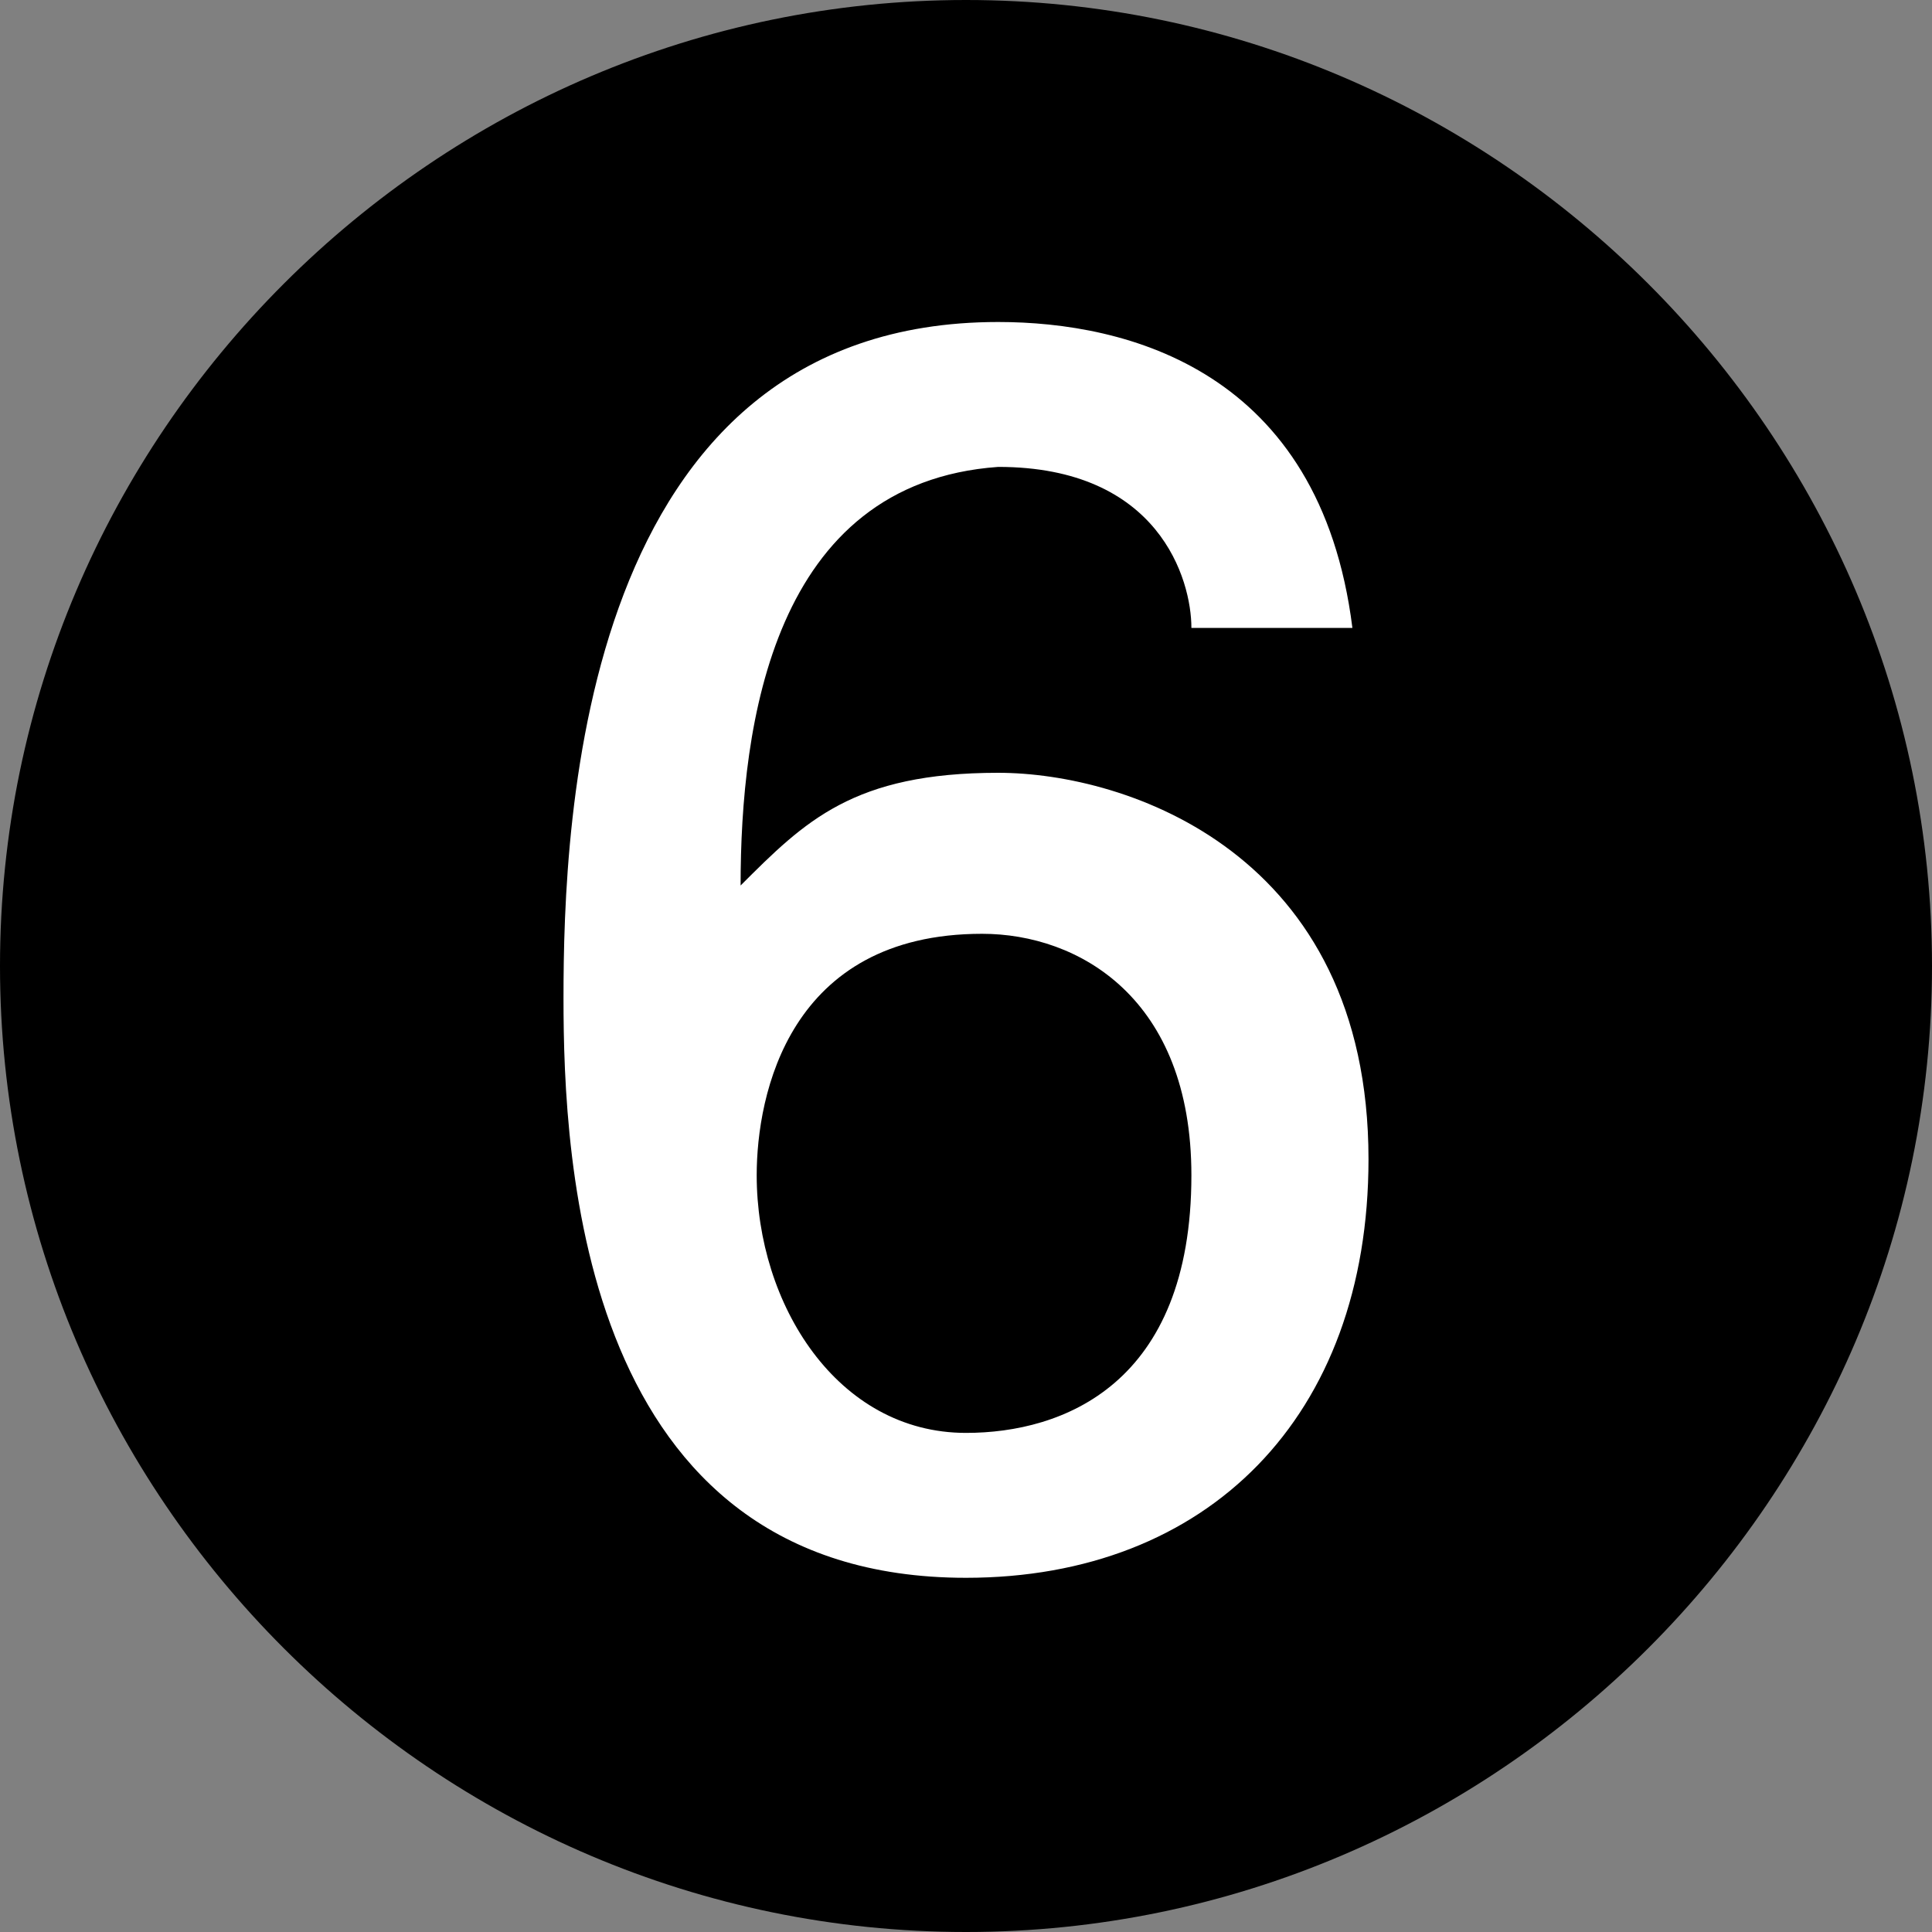
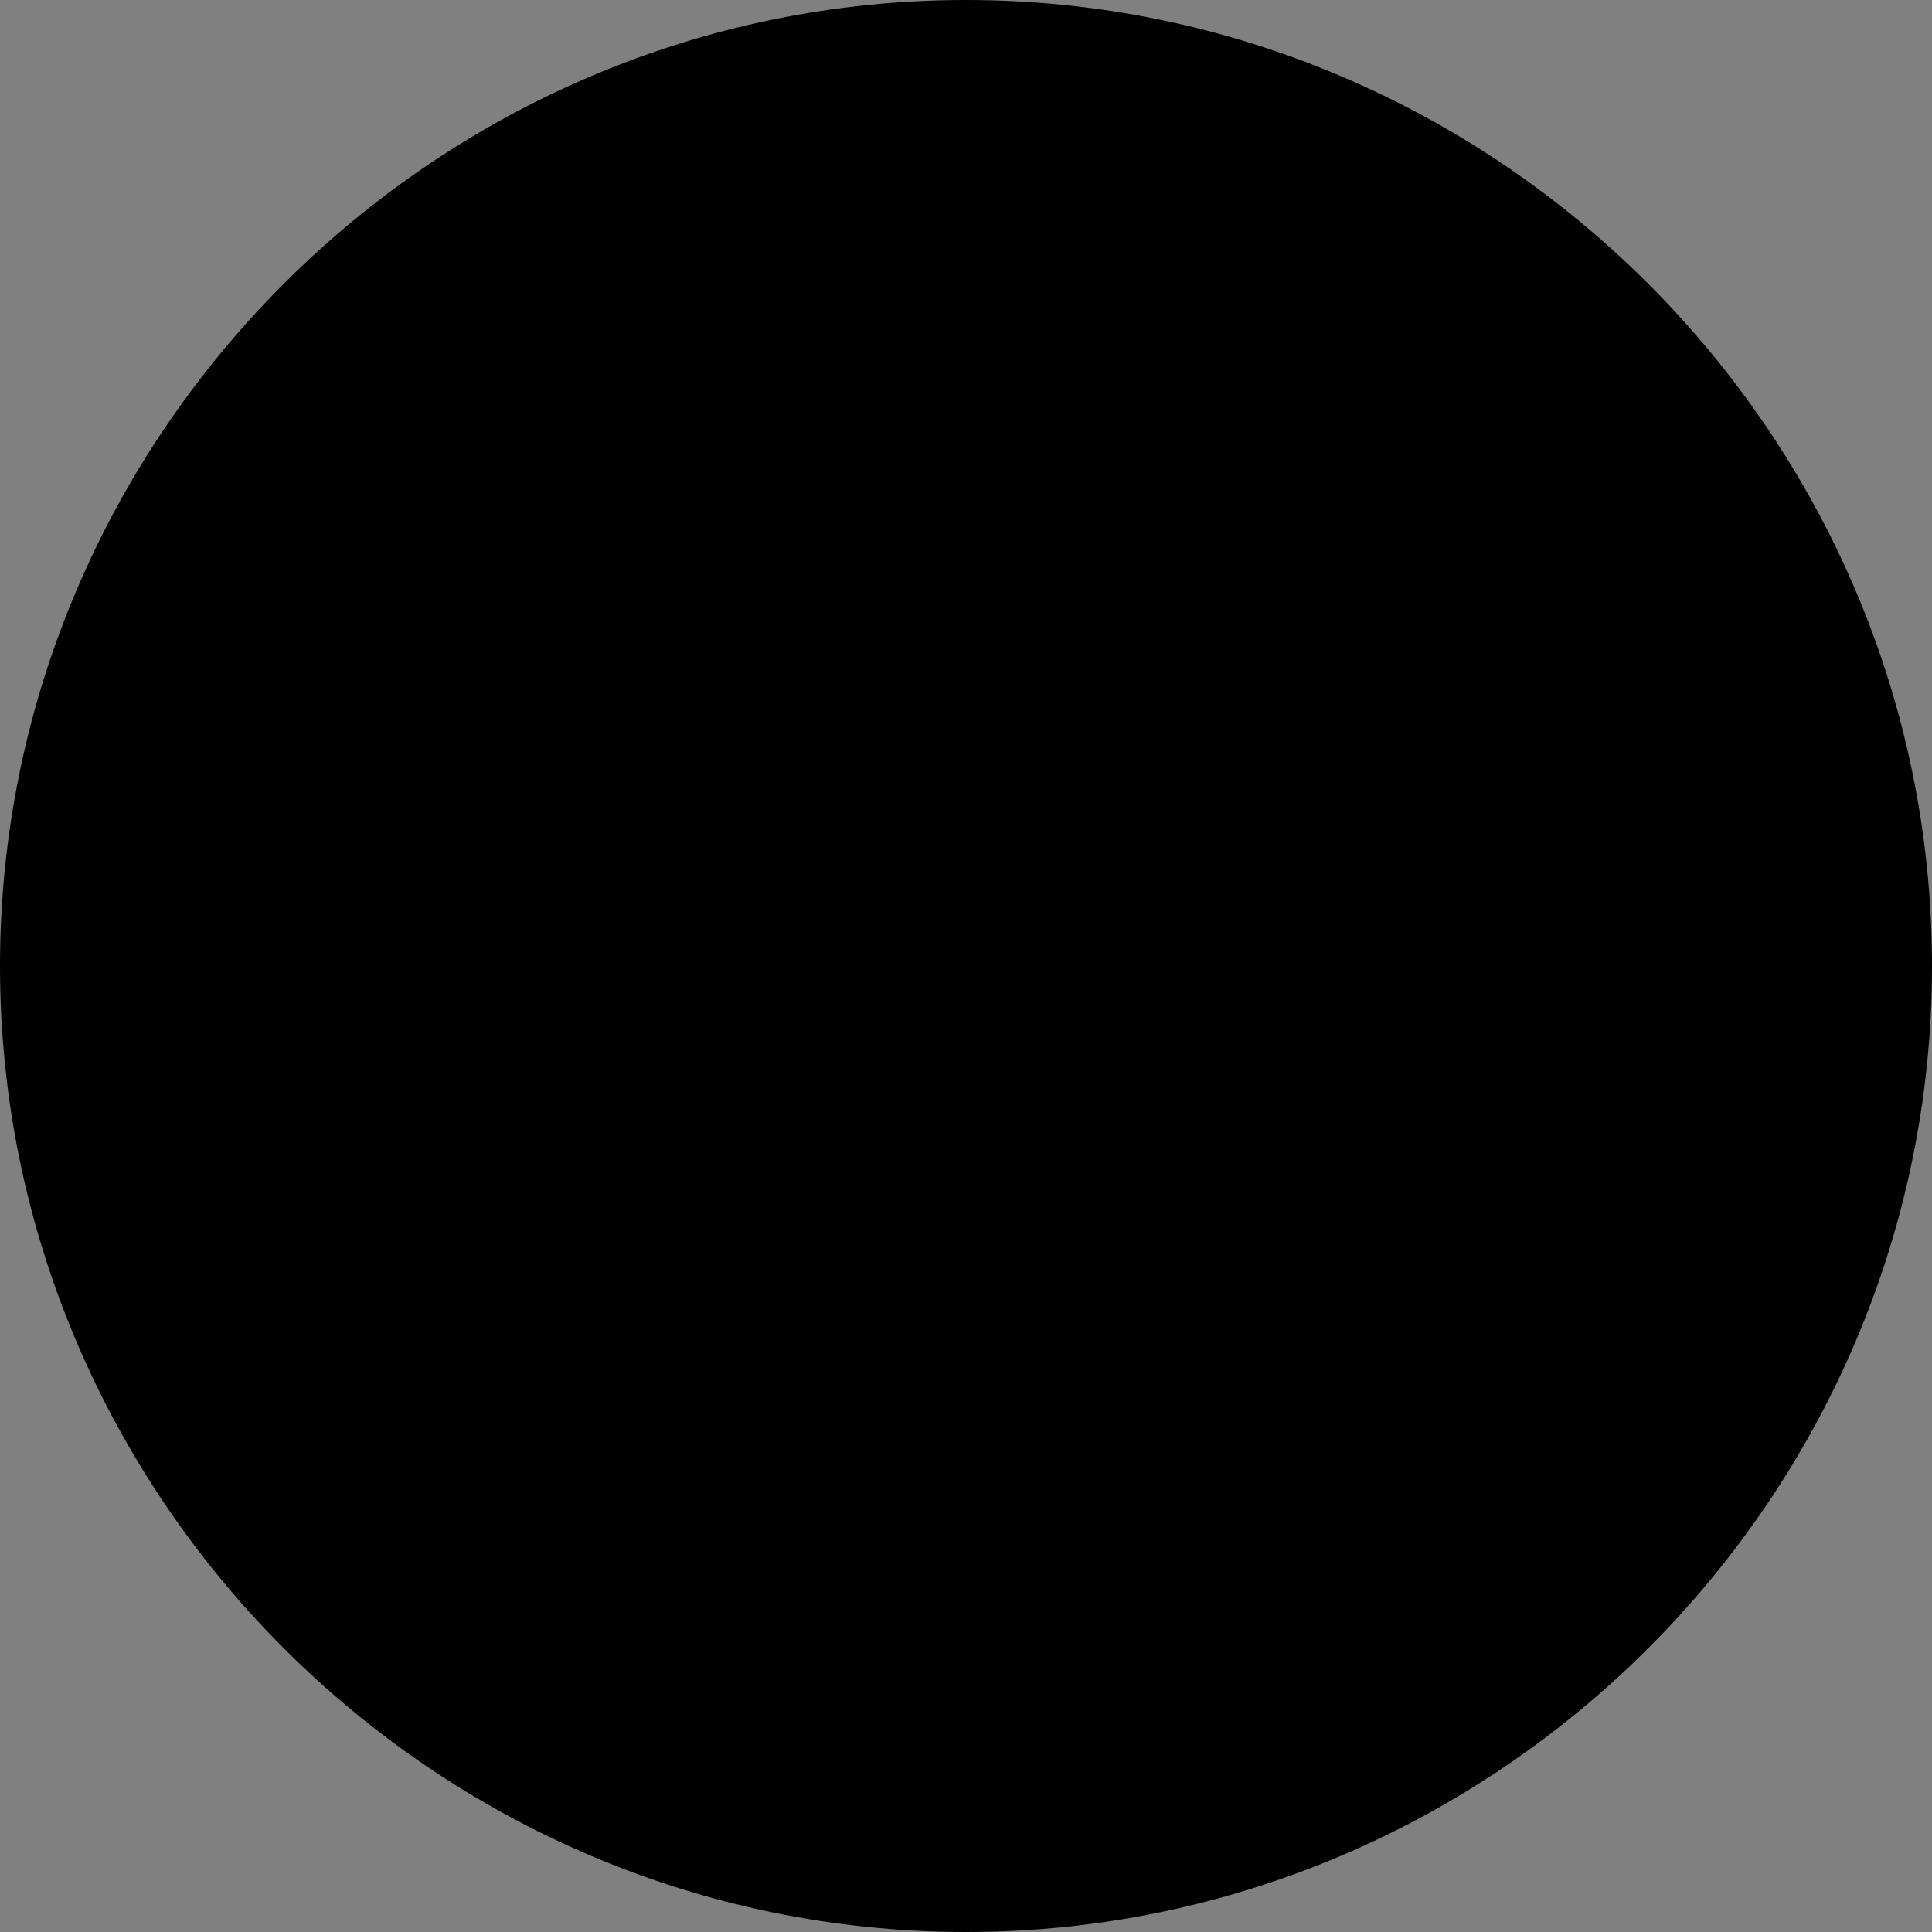
<svg xmlns="http://www.w3.org/2000/svg" version="1.1" x="0px" y="0px" viewBox="0 0 12 12" style="enable-background:new 0 0 12 12;" xml:space="preserve">
  <rect x="0" y="0" width="12" height="12" fill="#808080" stroke="none" />
  <style type="text/css">
	.st0{fill:#FFFFFF;}
</style>
  <path d="M12,6c0-3.3-2.7-6-6-6C2.7,0,0,2.7,0,6s2.7,6,6,6C9.3,12,12,9.3,12,6z" />
-   <path class="st0" d="M6,9.8c-2.4,0-2.5-2.6-2.5-3.6C3.5,5.1,3.6,2,6.2,2c0.8,0,2,0.3,2.2,1.9h-1c0-0.3-0.2-1-1.2-1  C4.8,3,4.6,4.5,4.6,5.5C5,5.1,5.3,4.8,6.2,4.8c0.8,0,2.3,0.5,2.3,2.4C8.5,8.8,7.5,9.8,6,9.8z M6.1,5.8c-1.2,0-1.4,1-1.4,1.5  c0,0.8,0.5,1.6,1.3,1.6c0.6,0,1.4-0.3,1.4-1.6C7.4,6.2,6.7,5.8,6.1,5.8z" />
</svg>